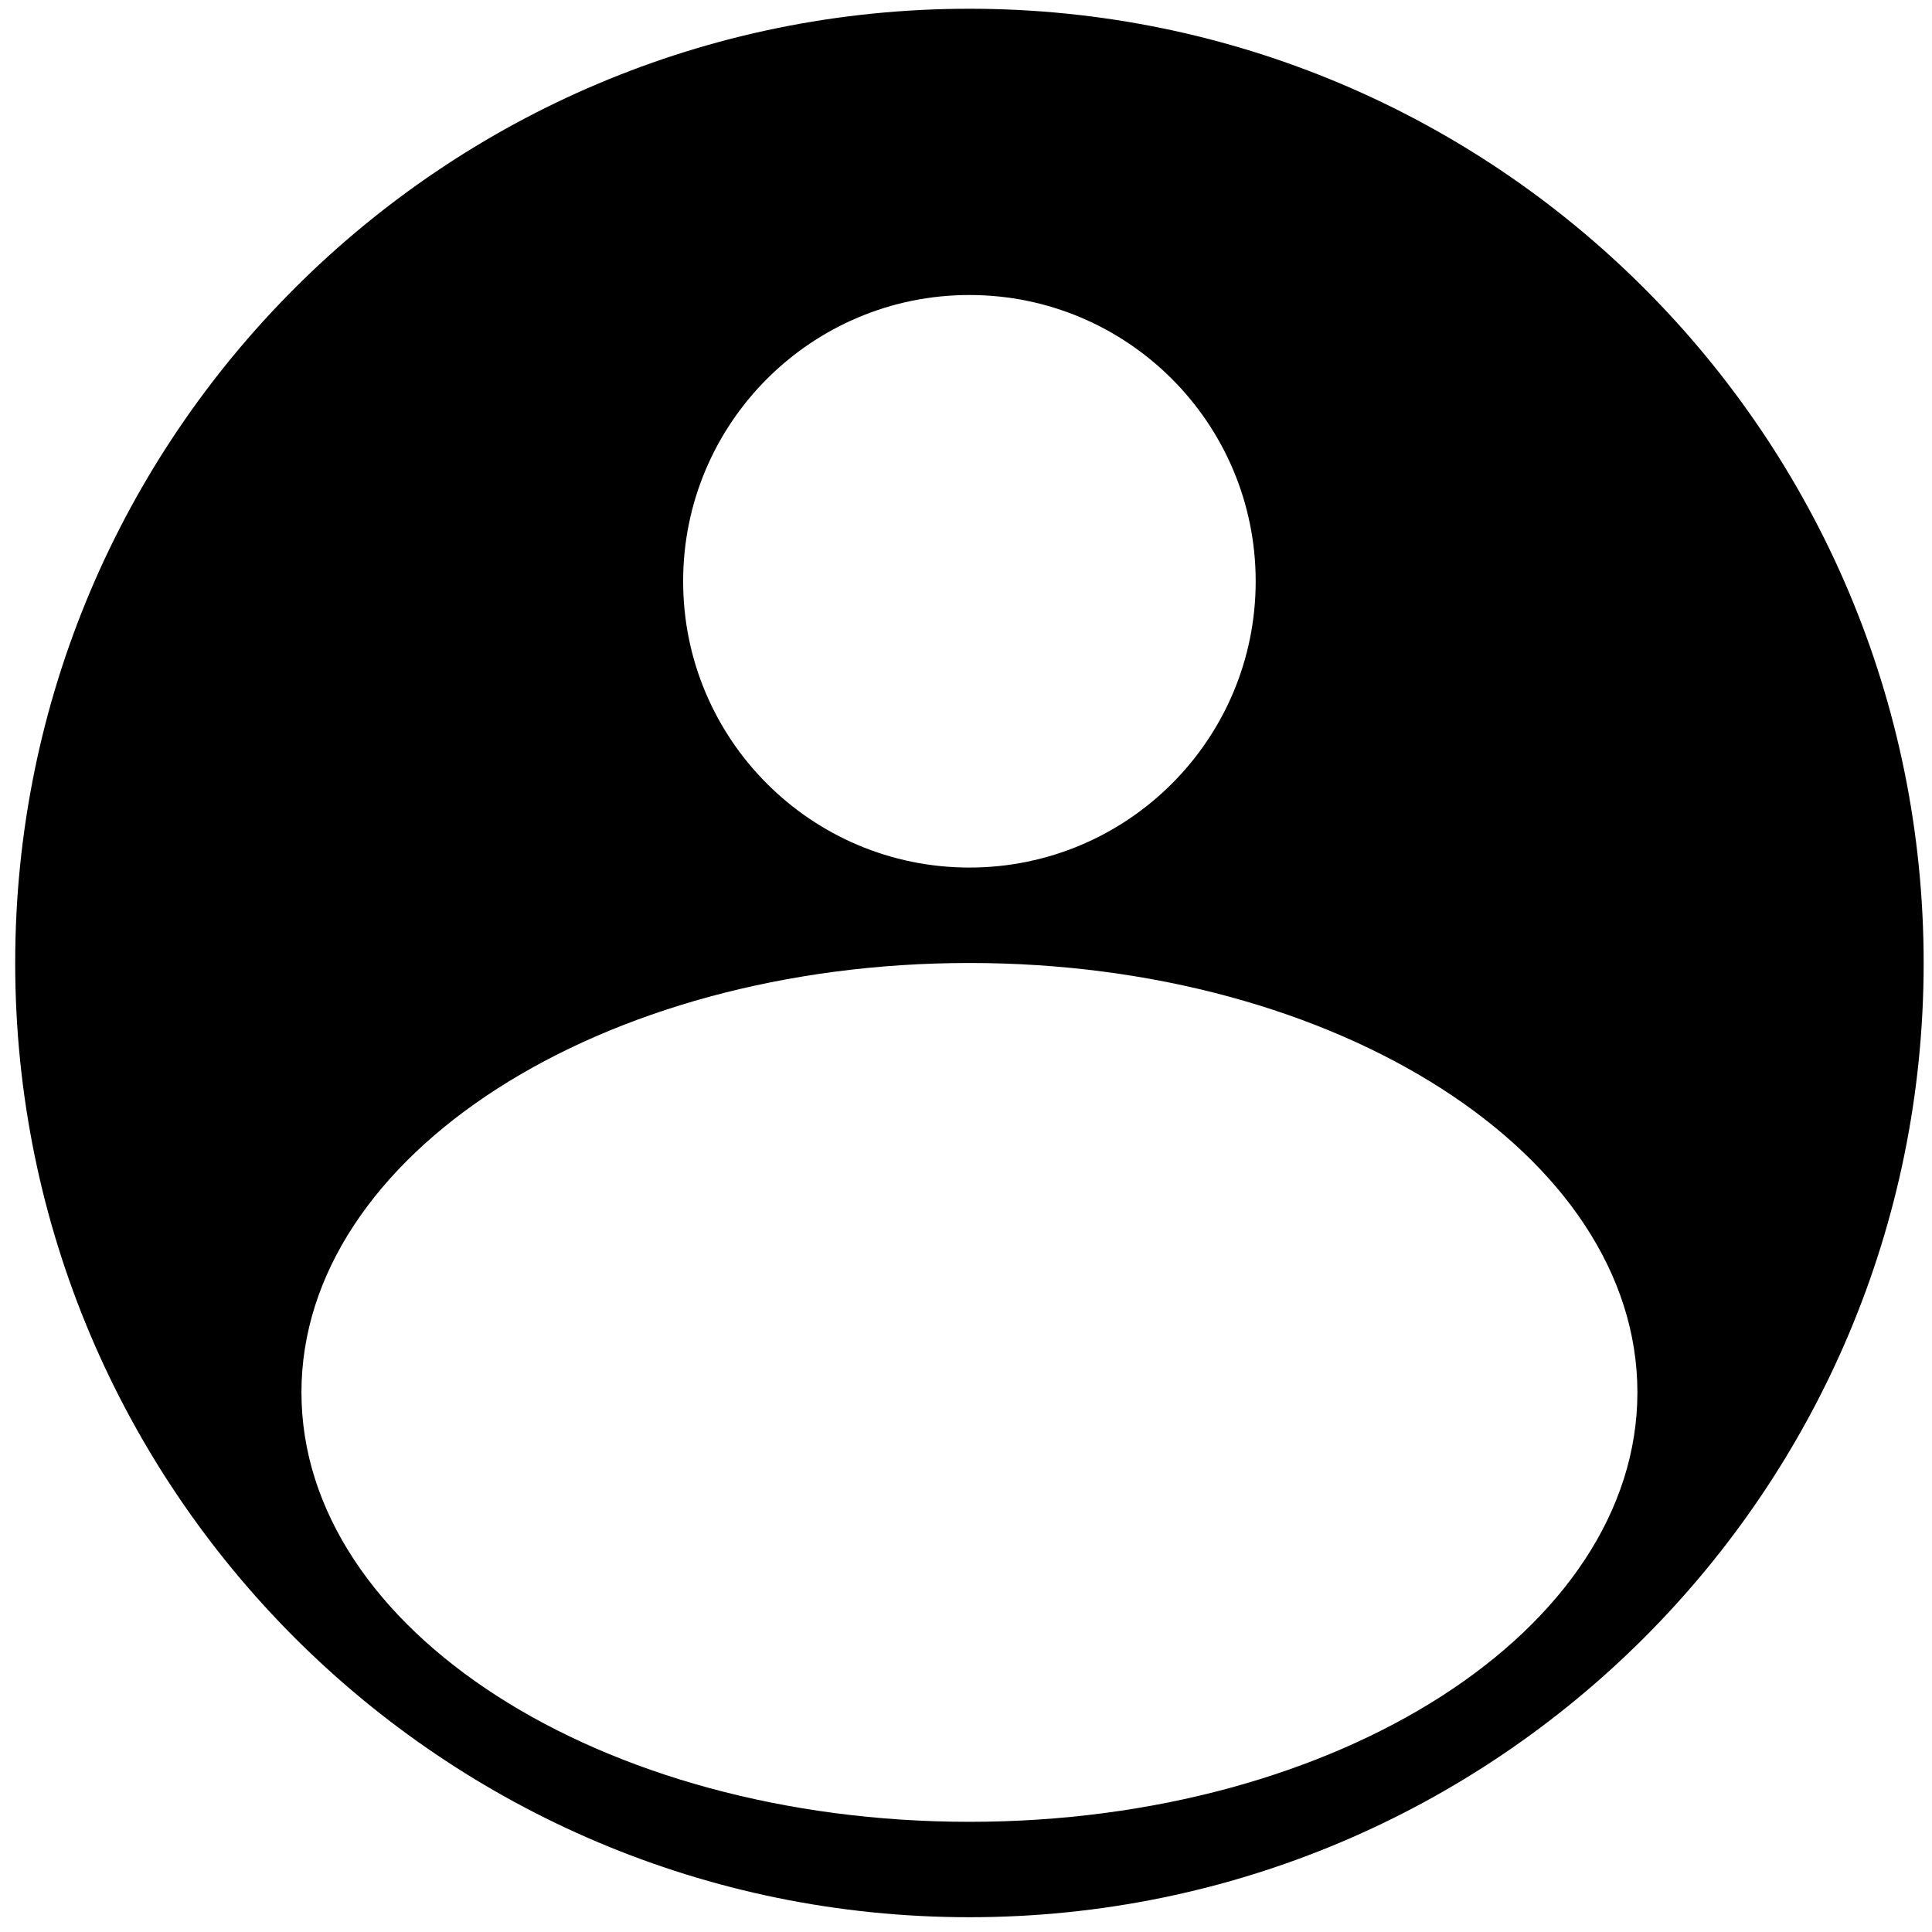
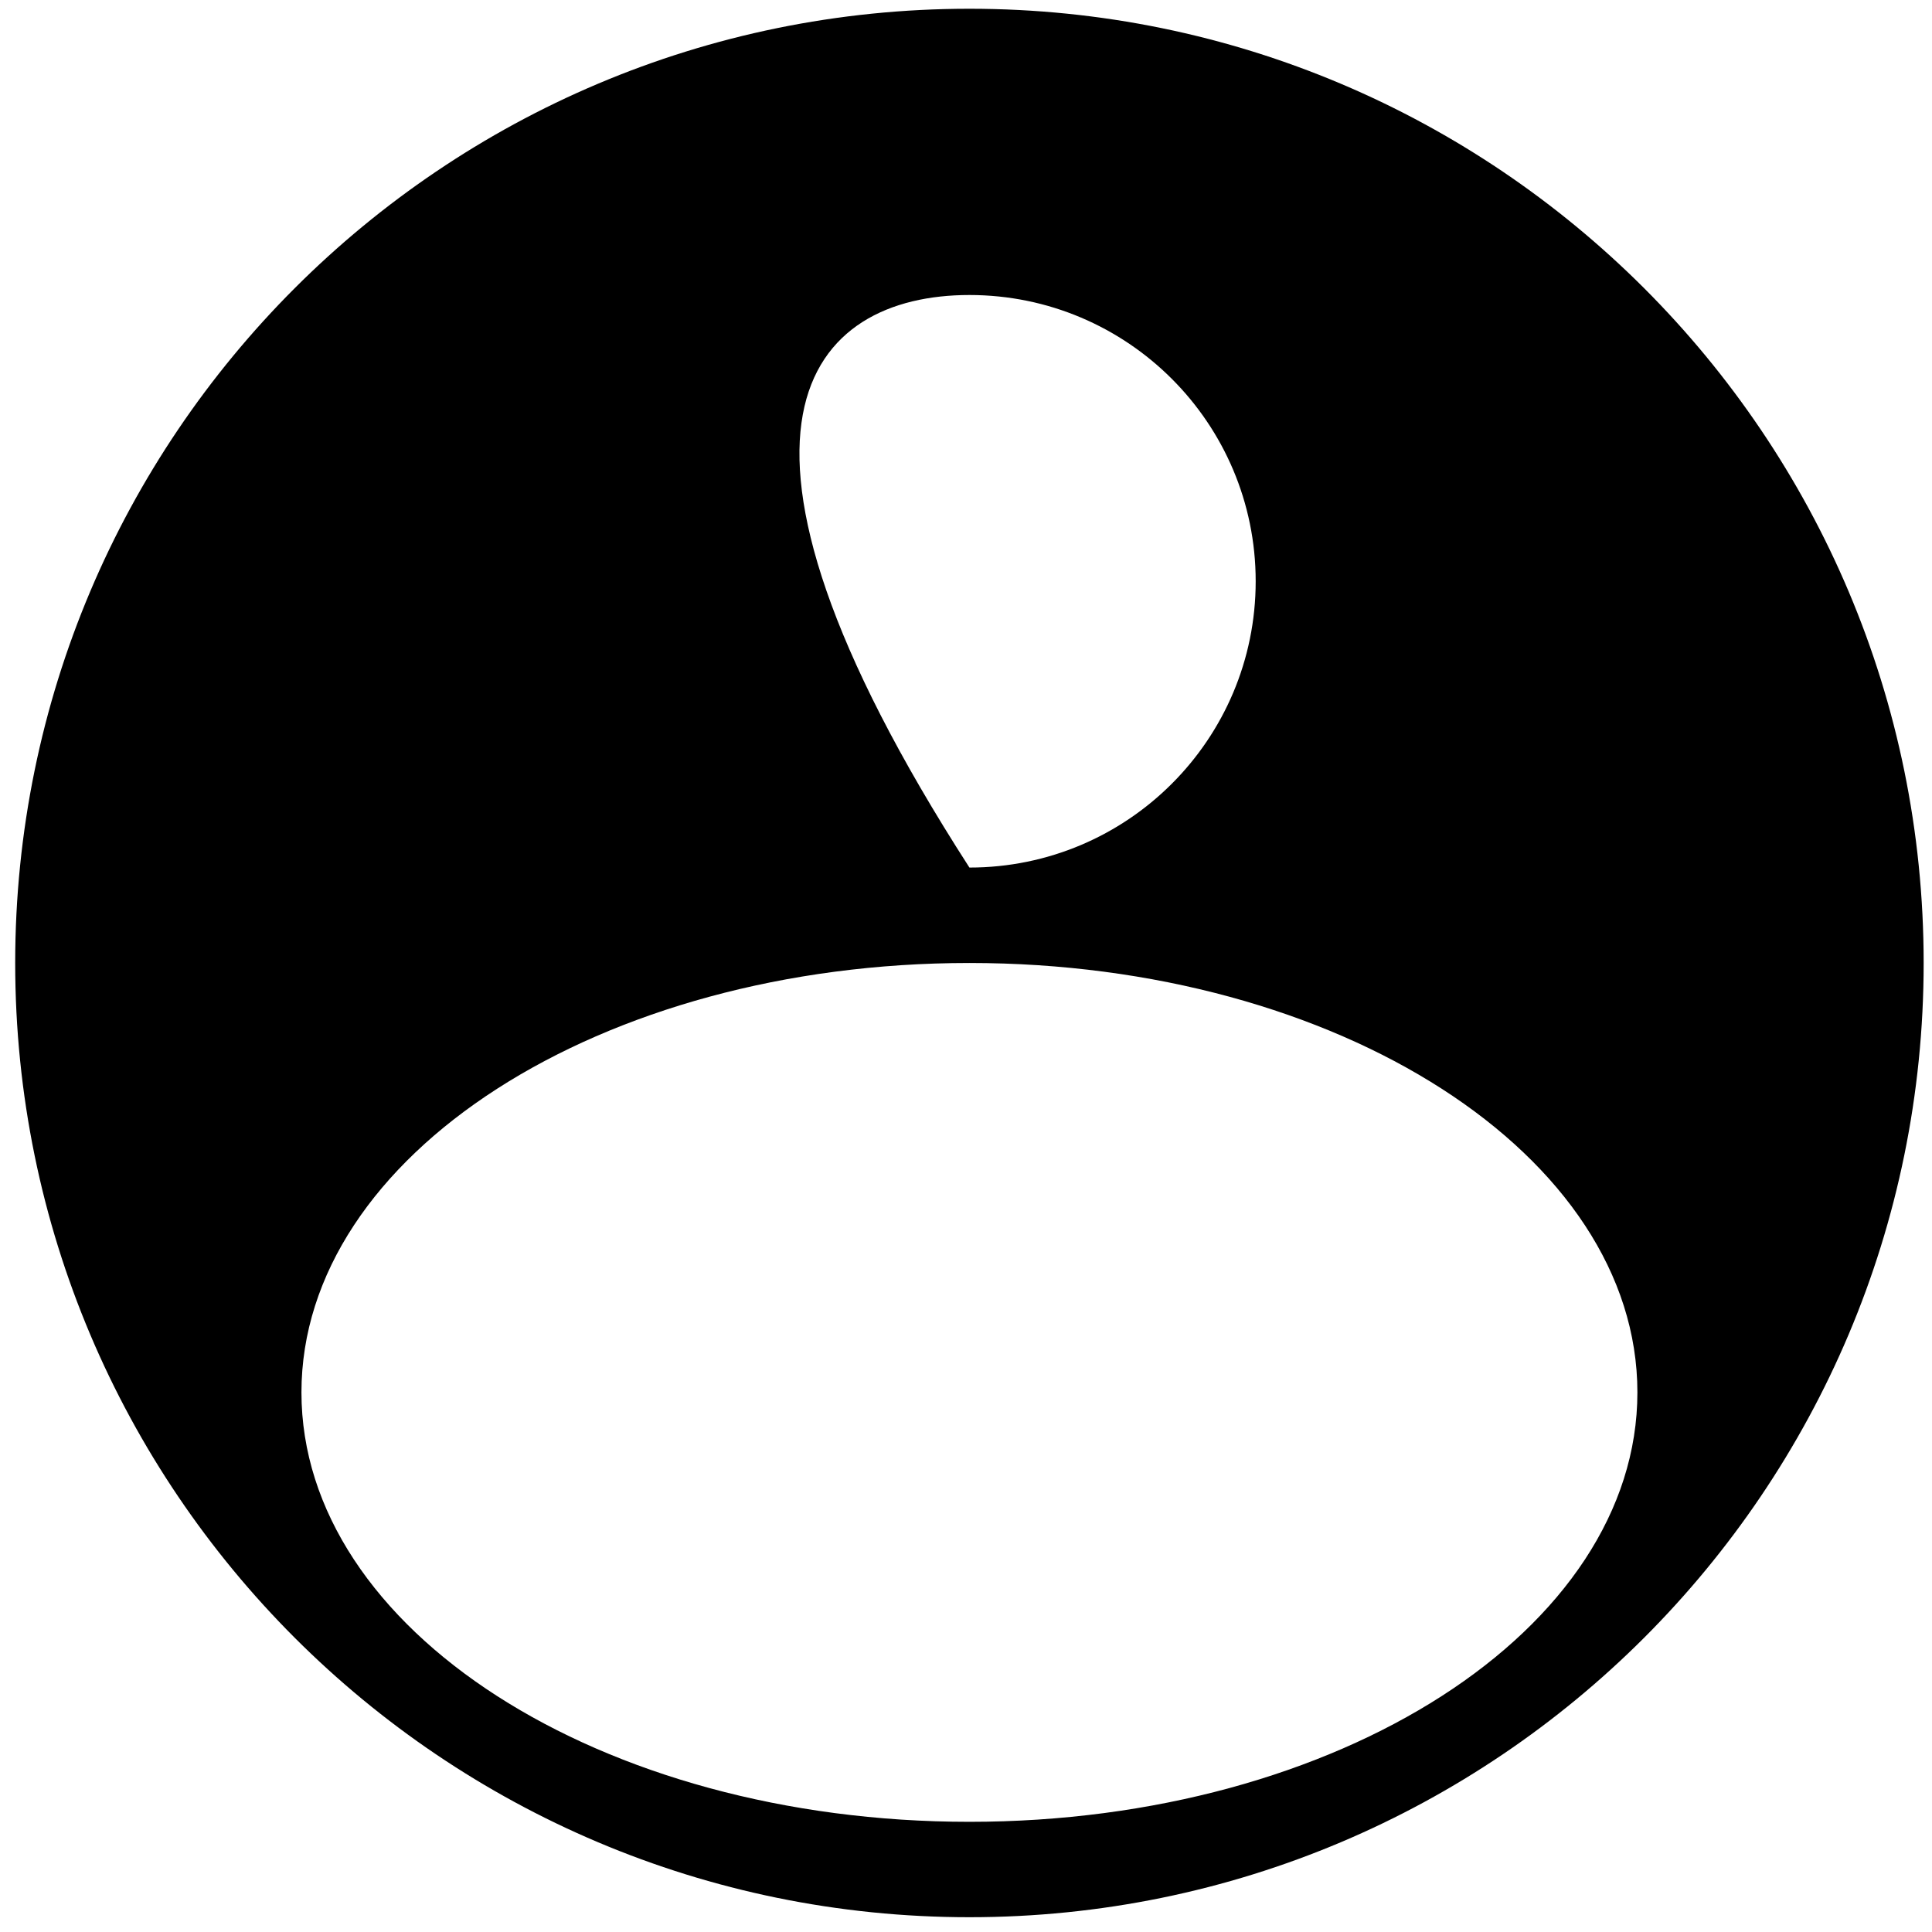
<svg xmlns="http://www.w3.org/2000/svg" width="66" height="66" viewBox="0 0 66 66" fill="none">
-   <path fill-rule="evenodd" clip-rule="evenodd" d="M65.715 32.897C65.715 50.9 51.12 65.495 33.117 65.495C15.113 65.495 0.519 50.9 0.519 32.897C0.519 14.893 15.113 0.299 33.117 0.299C51.12 0.299 65.715 14.893 65.715 32.897ZM42.896 19.858C42.896 25.259 38.518 29.637 33.117 29.637C27.716 29.637 23.337 25.259 23.337 19.858C23.337 14.457 27.716 10.078 33.117 10.078C38.518 10.078 42.896 14.457 42.896 19.858ZM33.117 62.236C45.719 62.236 55.936 55.668 55.936 47.566C55.936 39.465 45.719 32.897 33.117 32.897C20.515 32.897 10.298 39.465 10.298 47.566C10.298 55.668 20.515 62.236 33.117 62.236Z" fill="#555555" style="fill:#555555;fill:color(display-p3 0.335 0.335 0.335);fill-opacity:1;" />
+   <path fill-rule="evenodd" clip-rule="evenodd" d="M65.715 32.897C65.715 50.9 51.12 65.495 33.117 65.495C15.113 65.495 0.519 50.9 0.519 32.897C0.519 14.893 15.113 0.299 33.117 0.299C51.12 0.299 65.715 14.893 65.715 32.897ZM42.896 19.858C42.896 25.259 38.518 29.637 33.117 29.637C23.337 14.457 27.716 10.078 33.117 10.078C38.518 10.078 42.896 14.457 42.896 19.858ZM33.117 62.236C45.719 62.236 55.936 55.668 55.936 47.566C55.936 39.465 45.719 32.897 33.117 32.897C20.515 32.897 10.298 39.465 10.298 47.566C10.298 55.668 20.515 62.236 33.117 62.236Z" fill="#555555" style="fill:#555555;fill:color(display-p3 0.335 0.335 0.335);fill-opacity:1;" />
</svg>